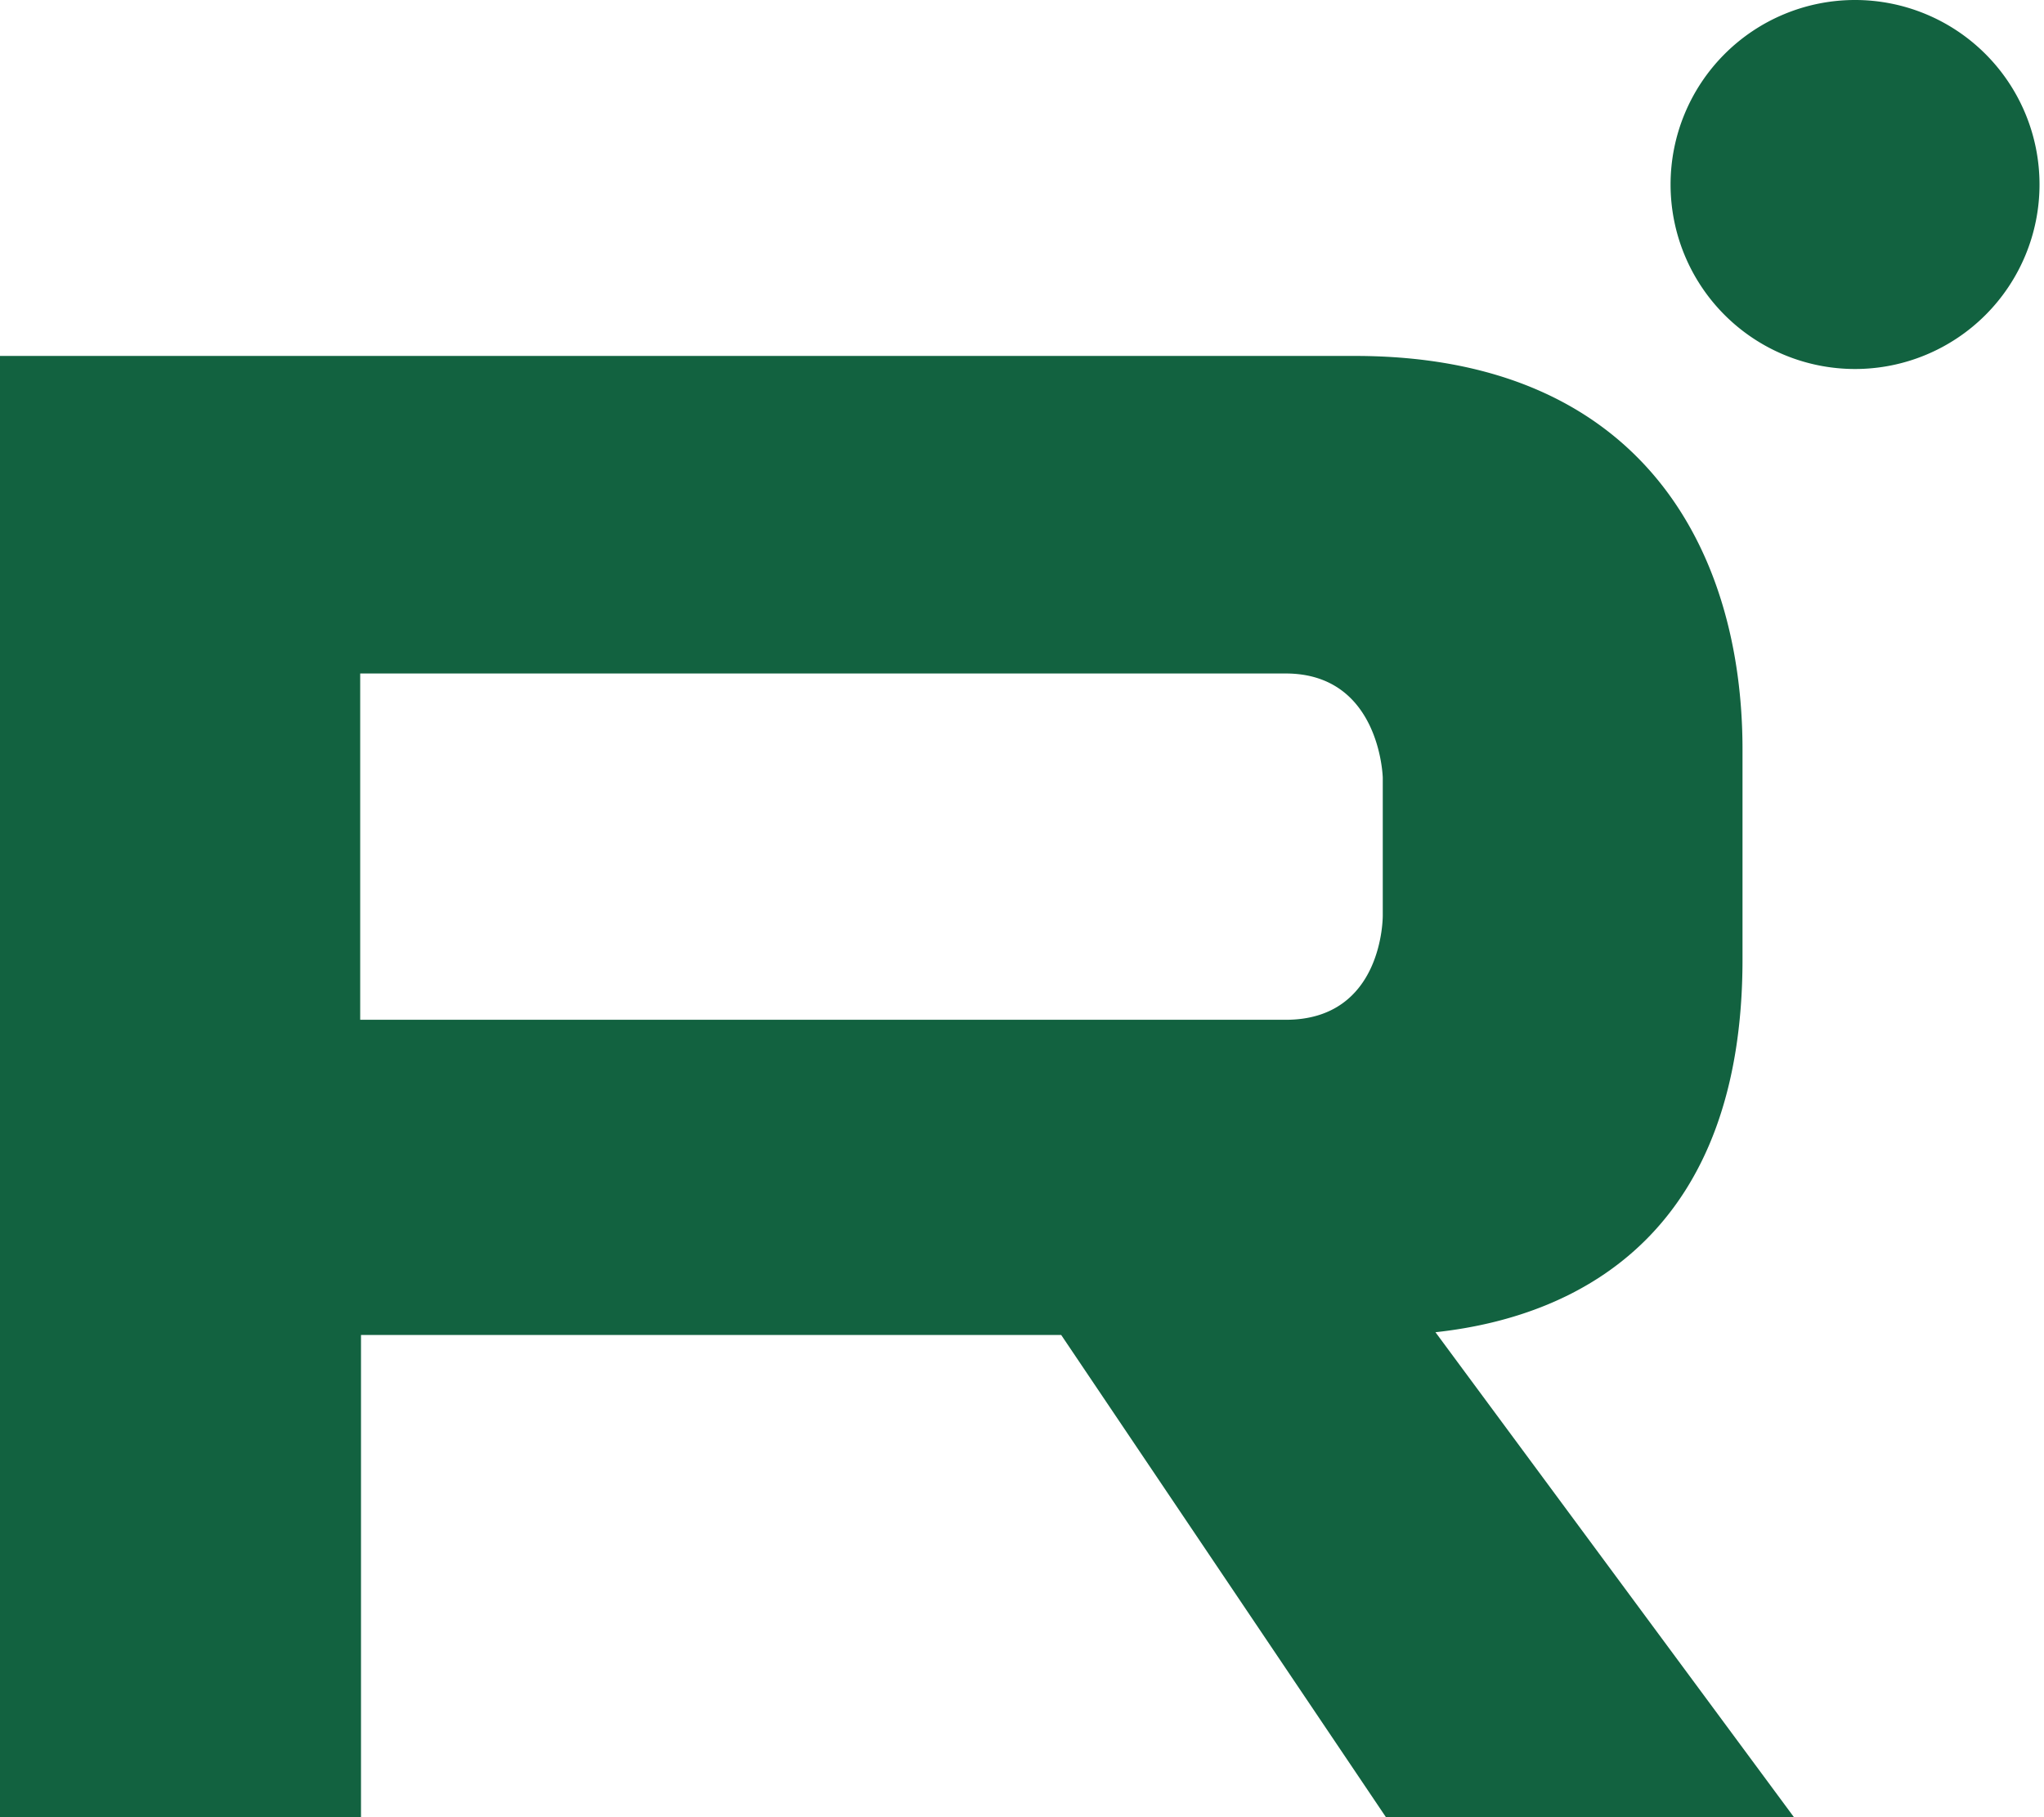
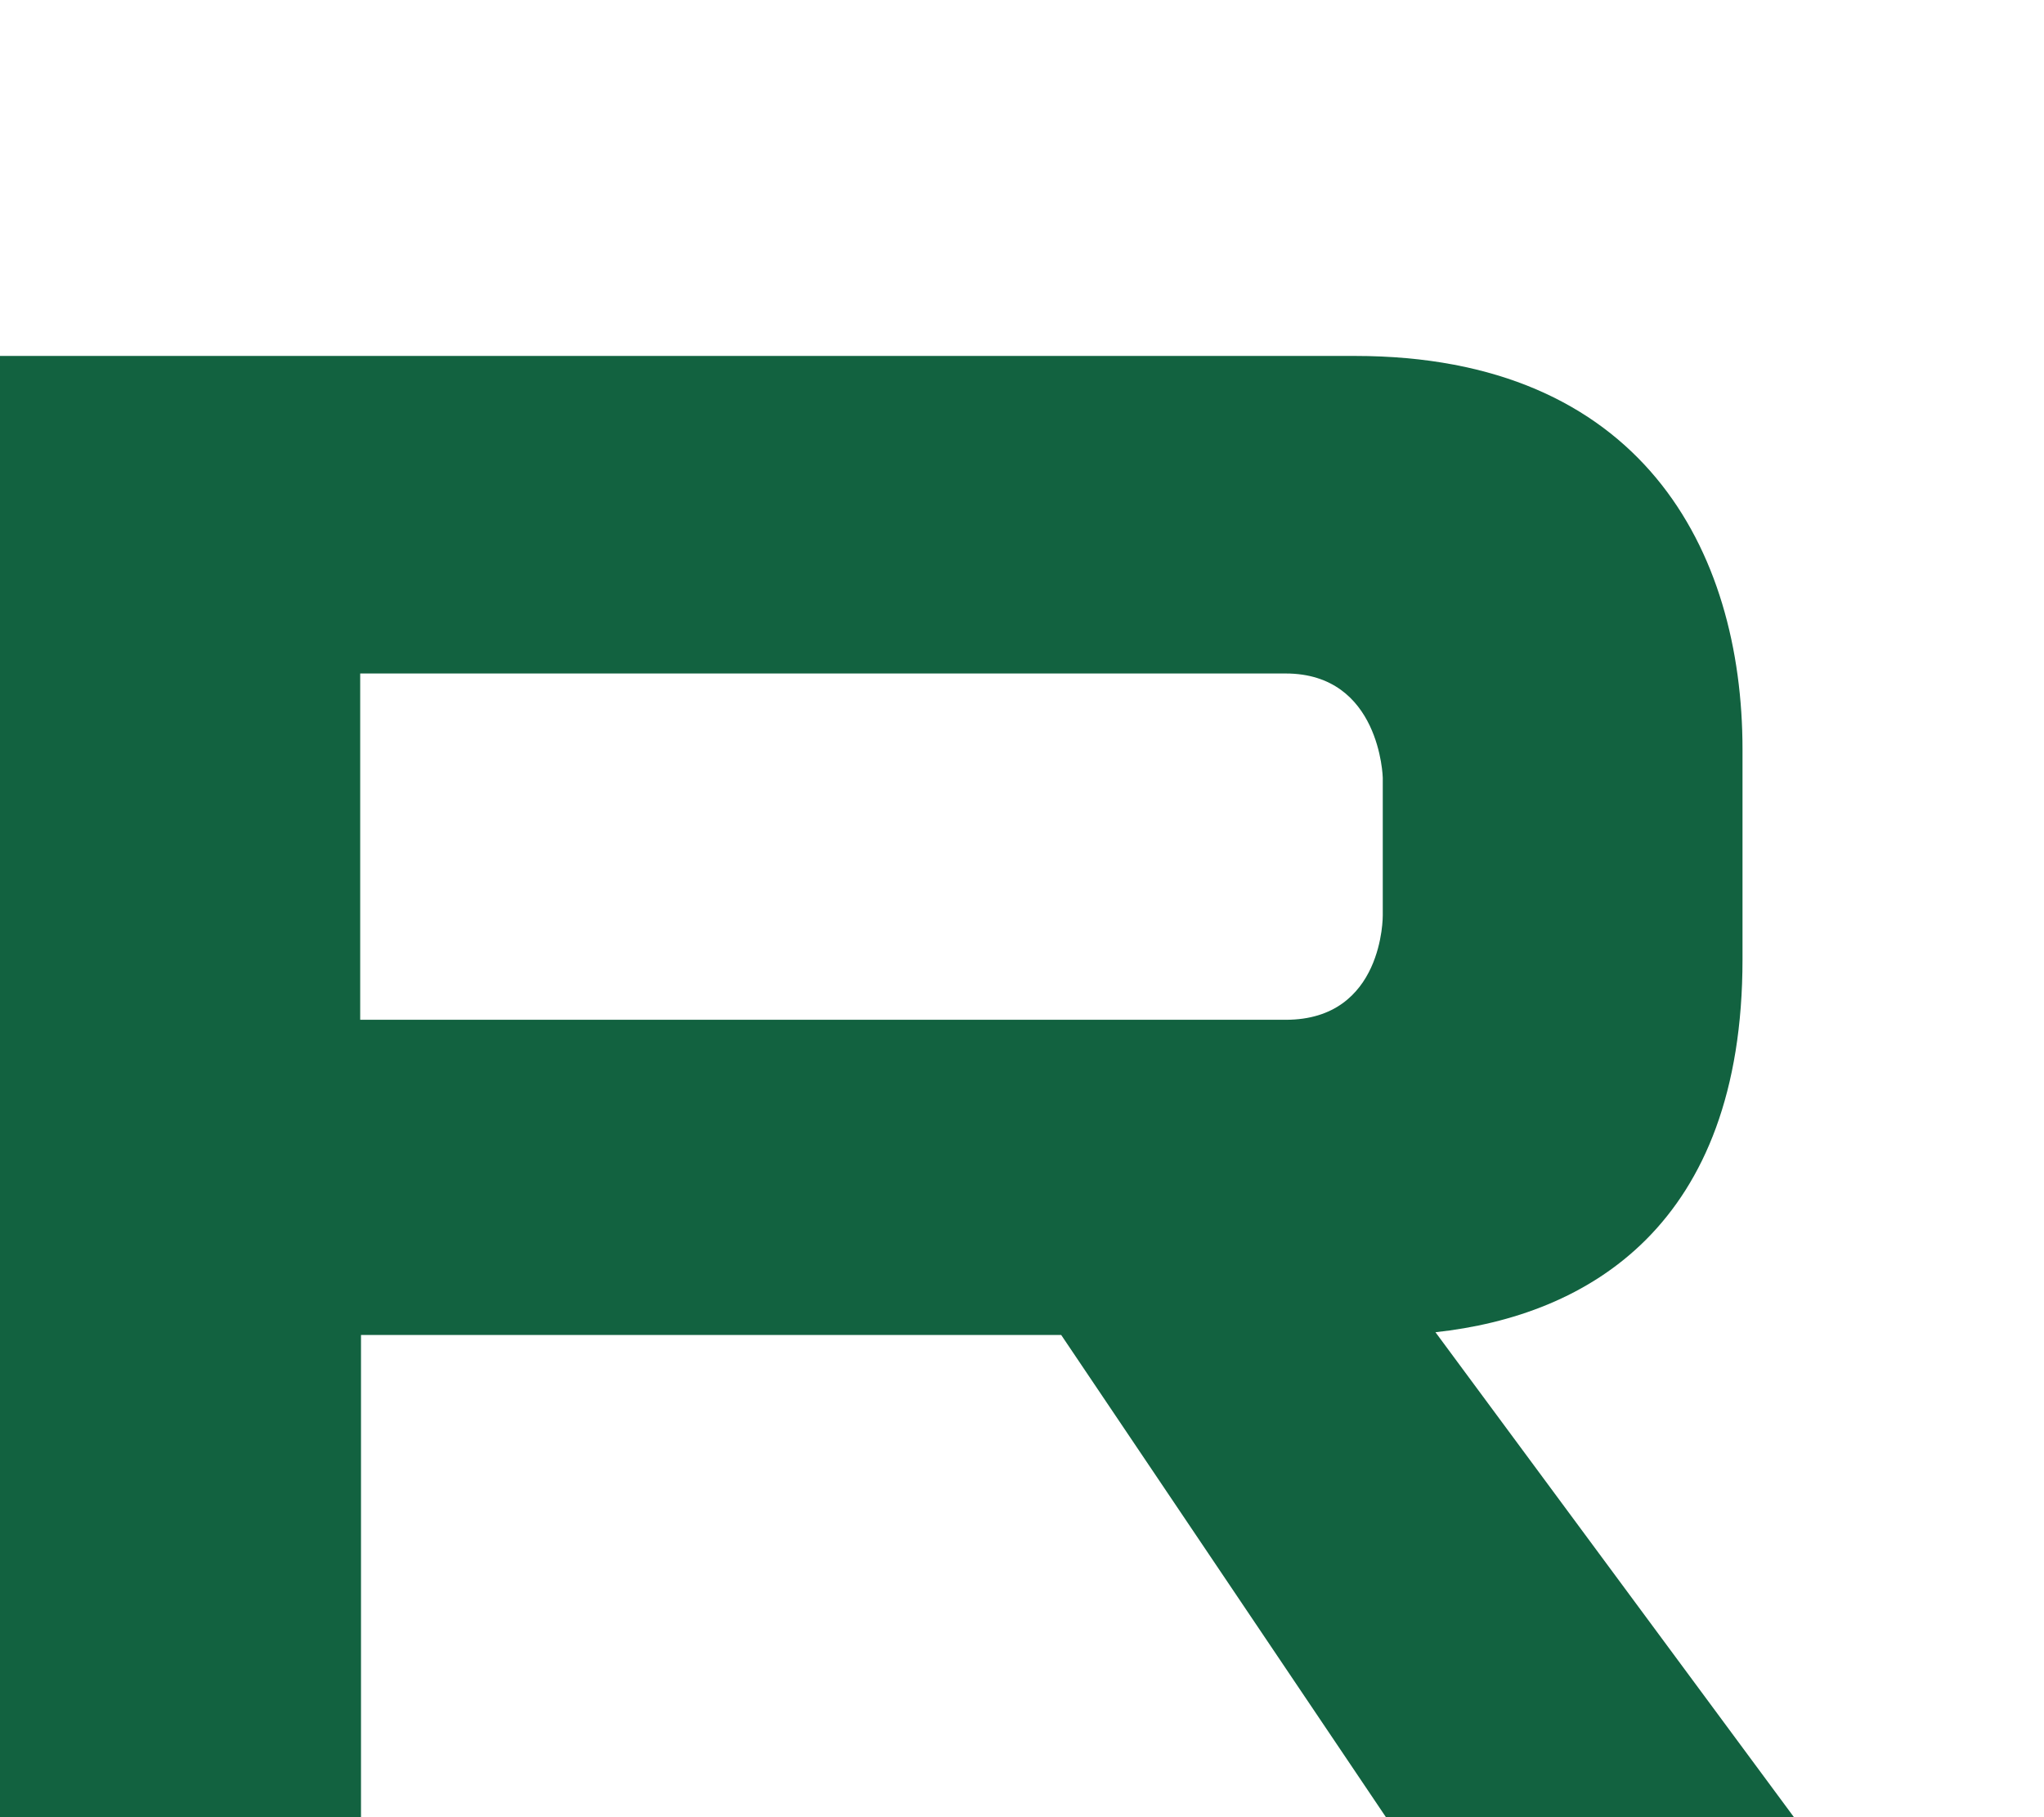
<svg xmlns="http://www.w3.org/2000/svg" width="18" height="16" fill="none">
-   <path d="M15.798 16l-3.157-4.27c1.346-.146 2.704-.94 2.704-3.283V6.599c0-1.758-.893-3.465-3.413-3.465H0V16h3.179v-4.246h6.166L12.205 16h3.593zM3.172 8.98V5.93h8.15c.834 0 .855.918.855.918V8.06s.01.919-.854.919H3.171zm13.164-5.731a1.624 1.624 0 100-3.249 1.624 1.624 0 000 3.249z" fill="#126240" />
+   <path d="M15.798 16l-3.157-4.27c1.346-.146 2.704-.94 2.704-3.283V6.599c0-1.758-.893-3.465-3.413-3.465H0V16h3.179v-4.246h6.166L12.205 16h3.593zM3.172 8.98V5.93h8.15c.834 0 .855.918.855.918V8.06s.01.919-.854.919H3.171zm13.164-5.731z" fill="#126240" />
</svg>